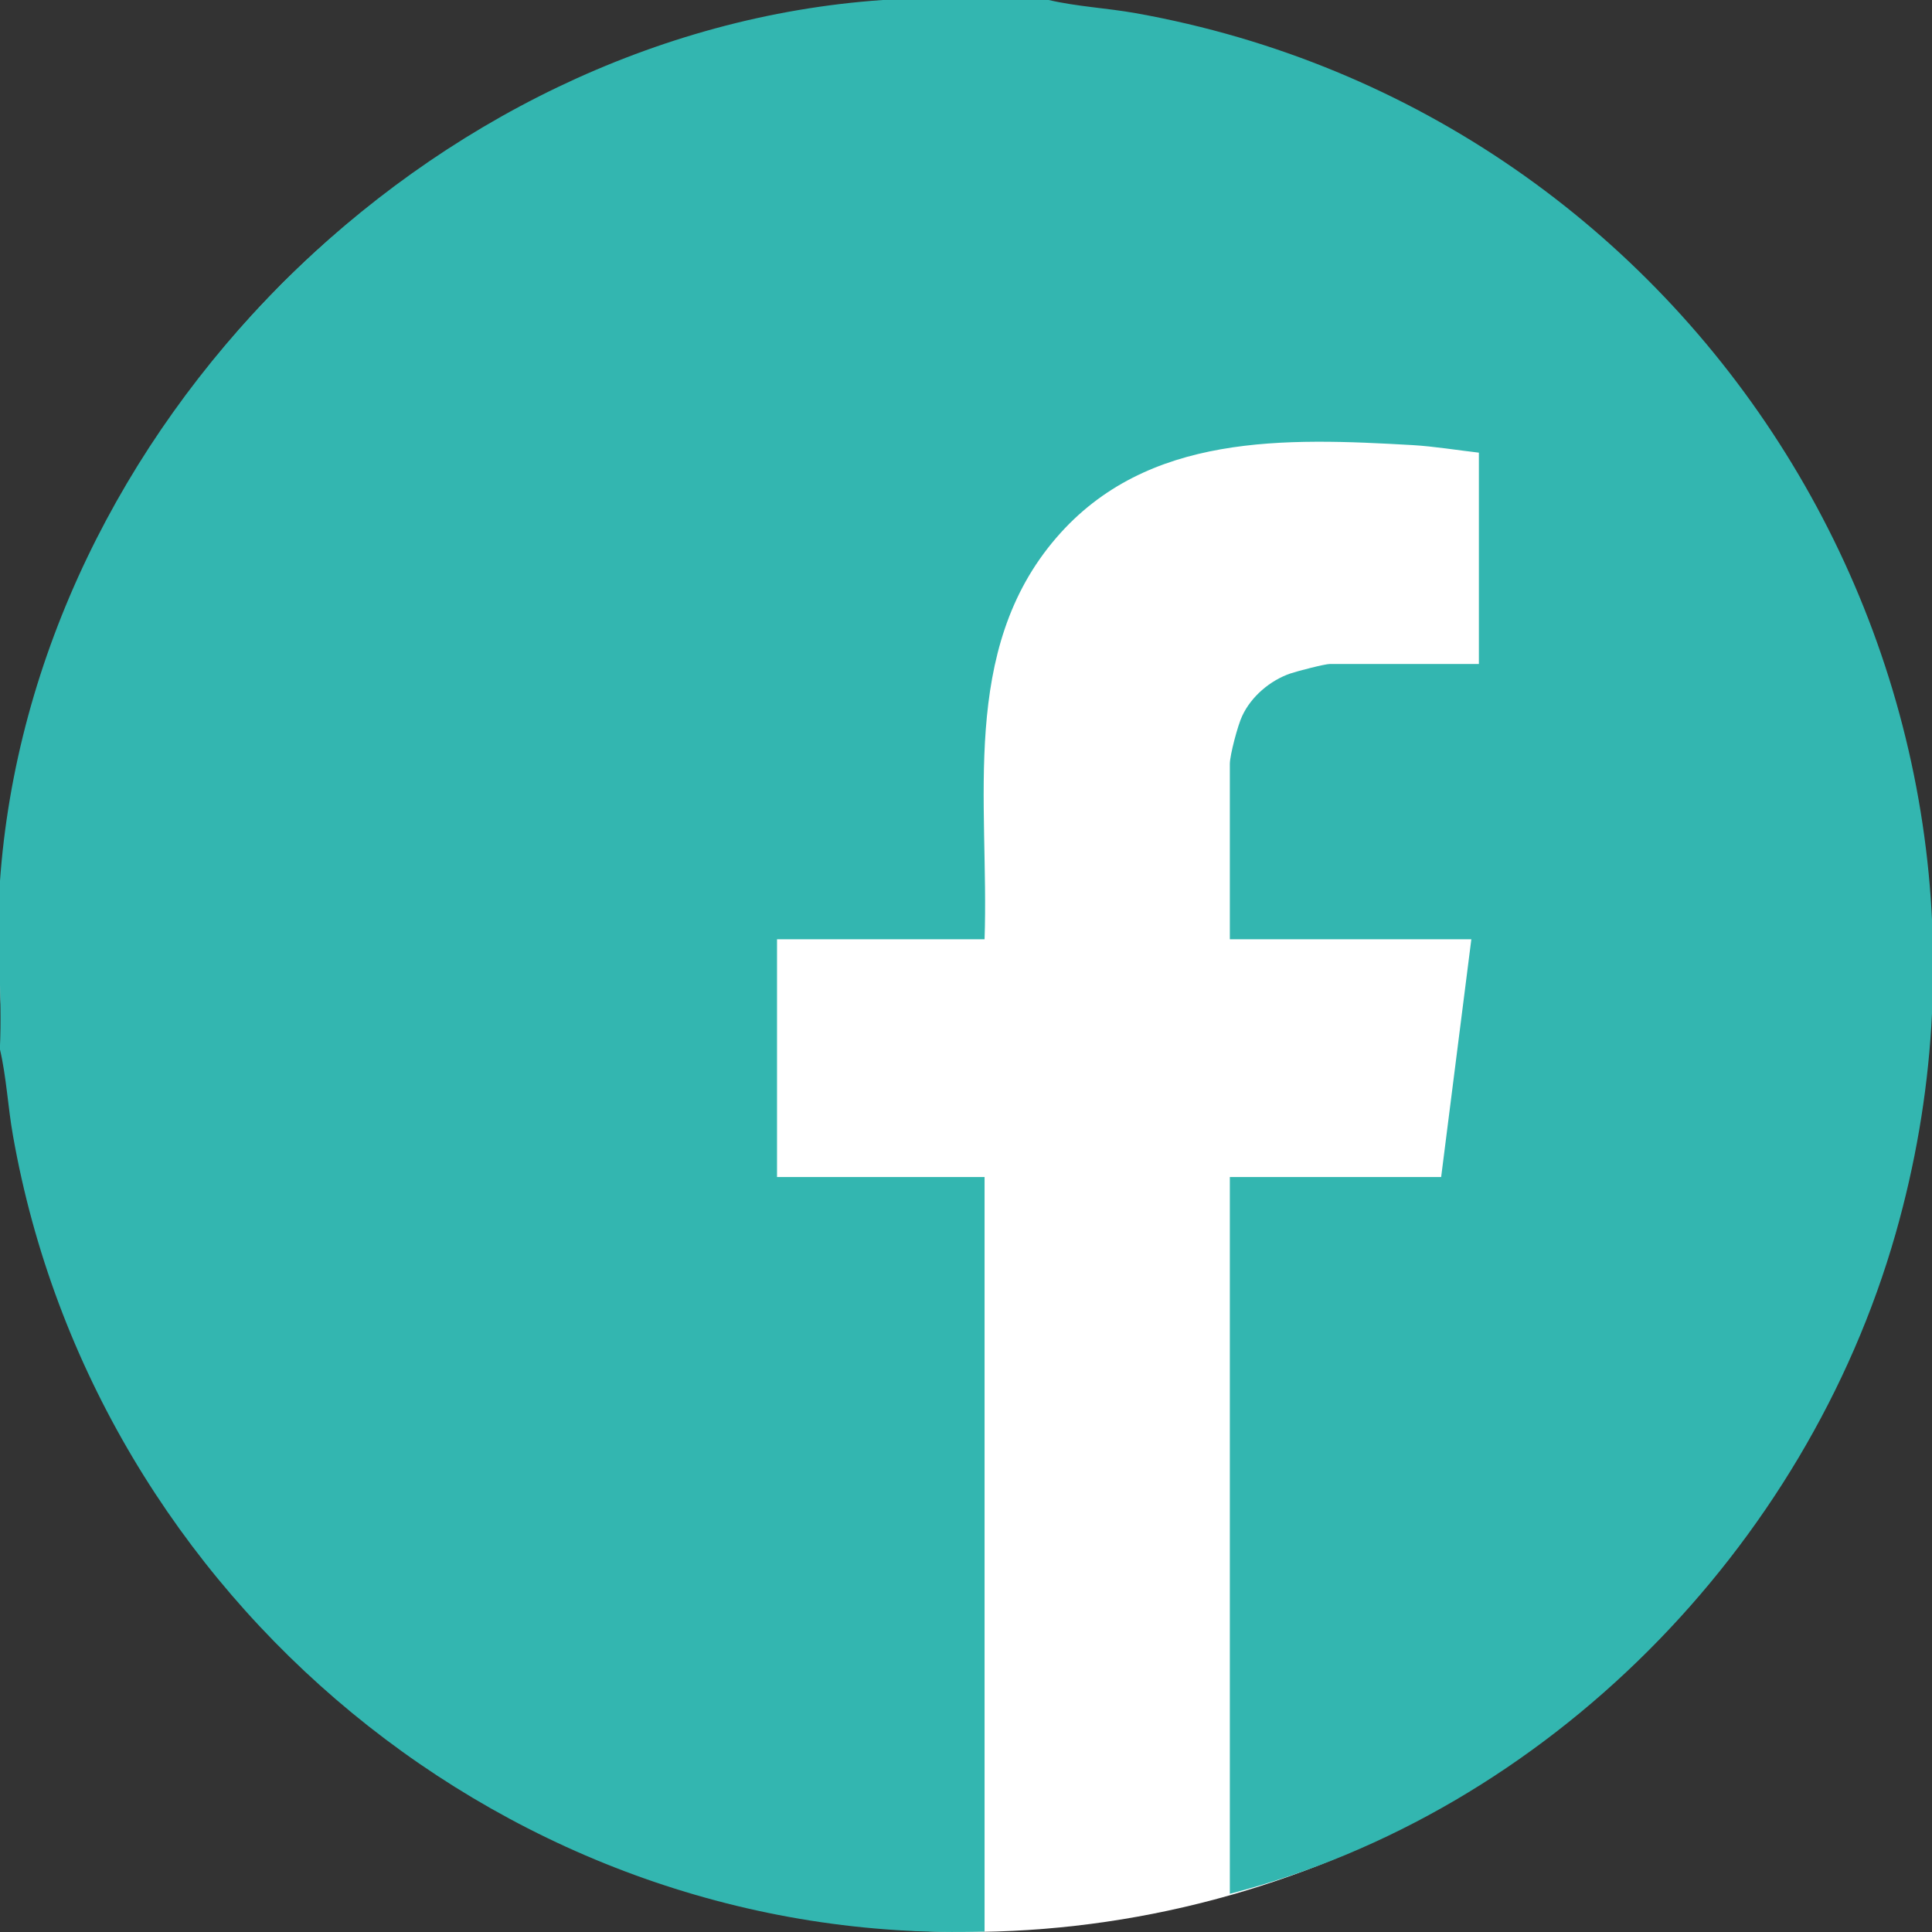
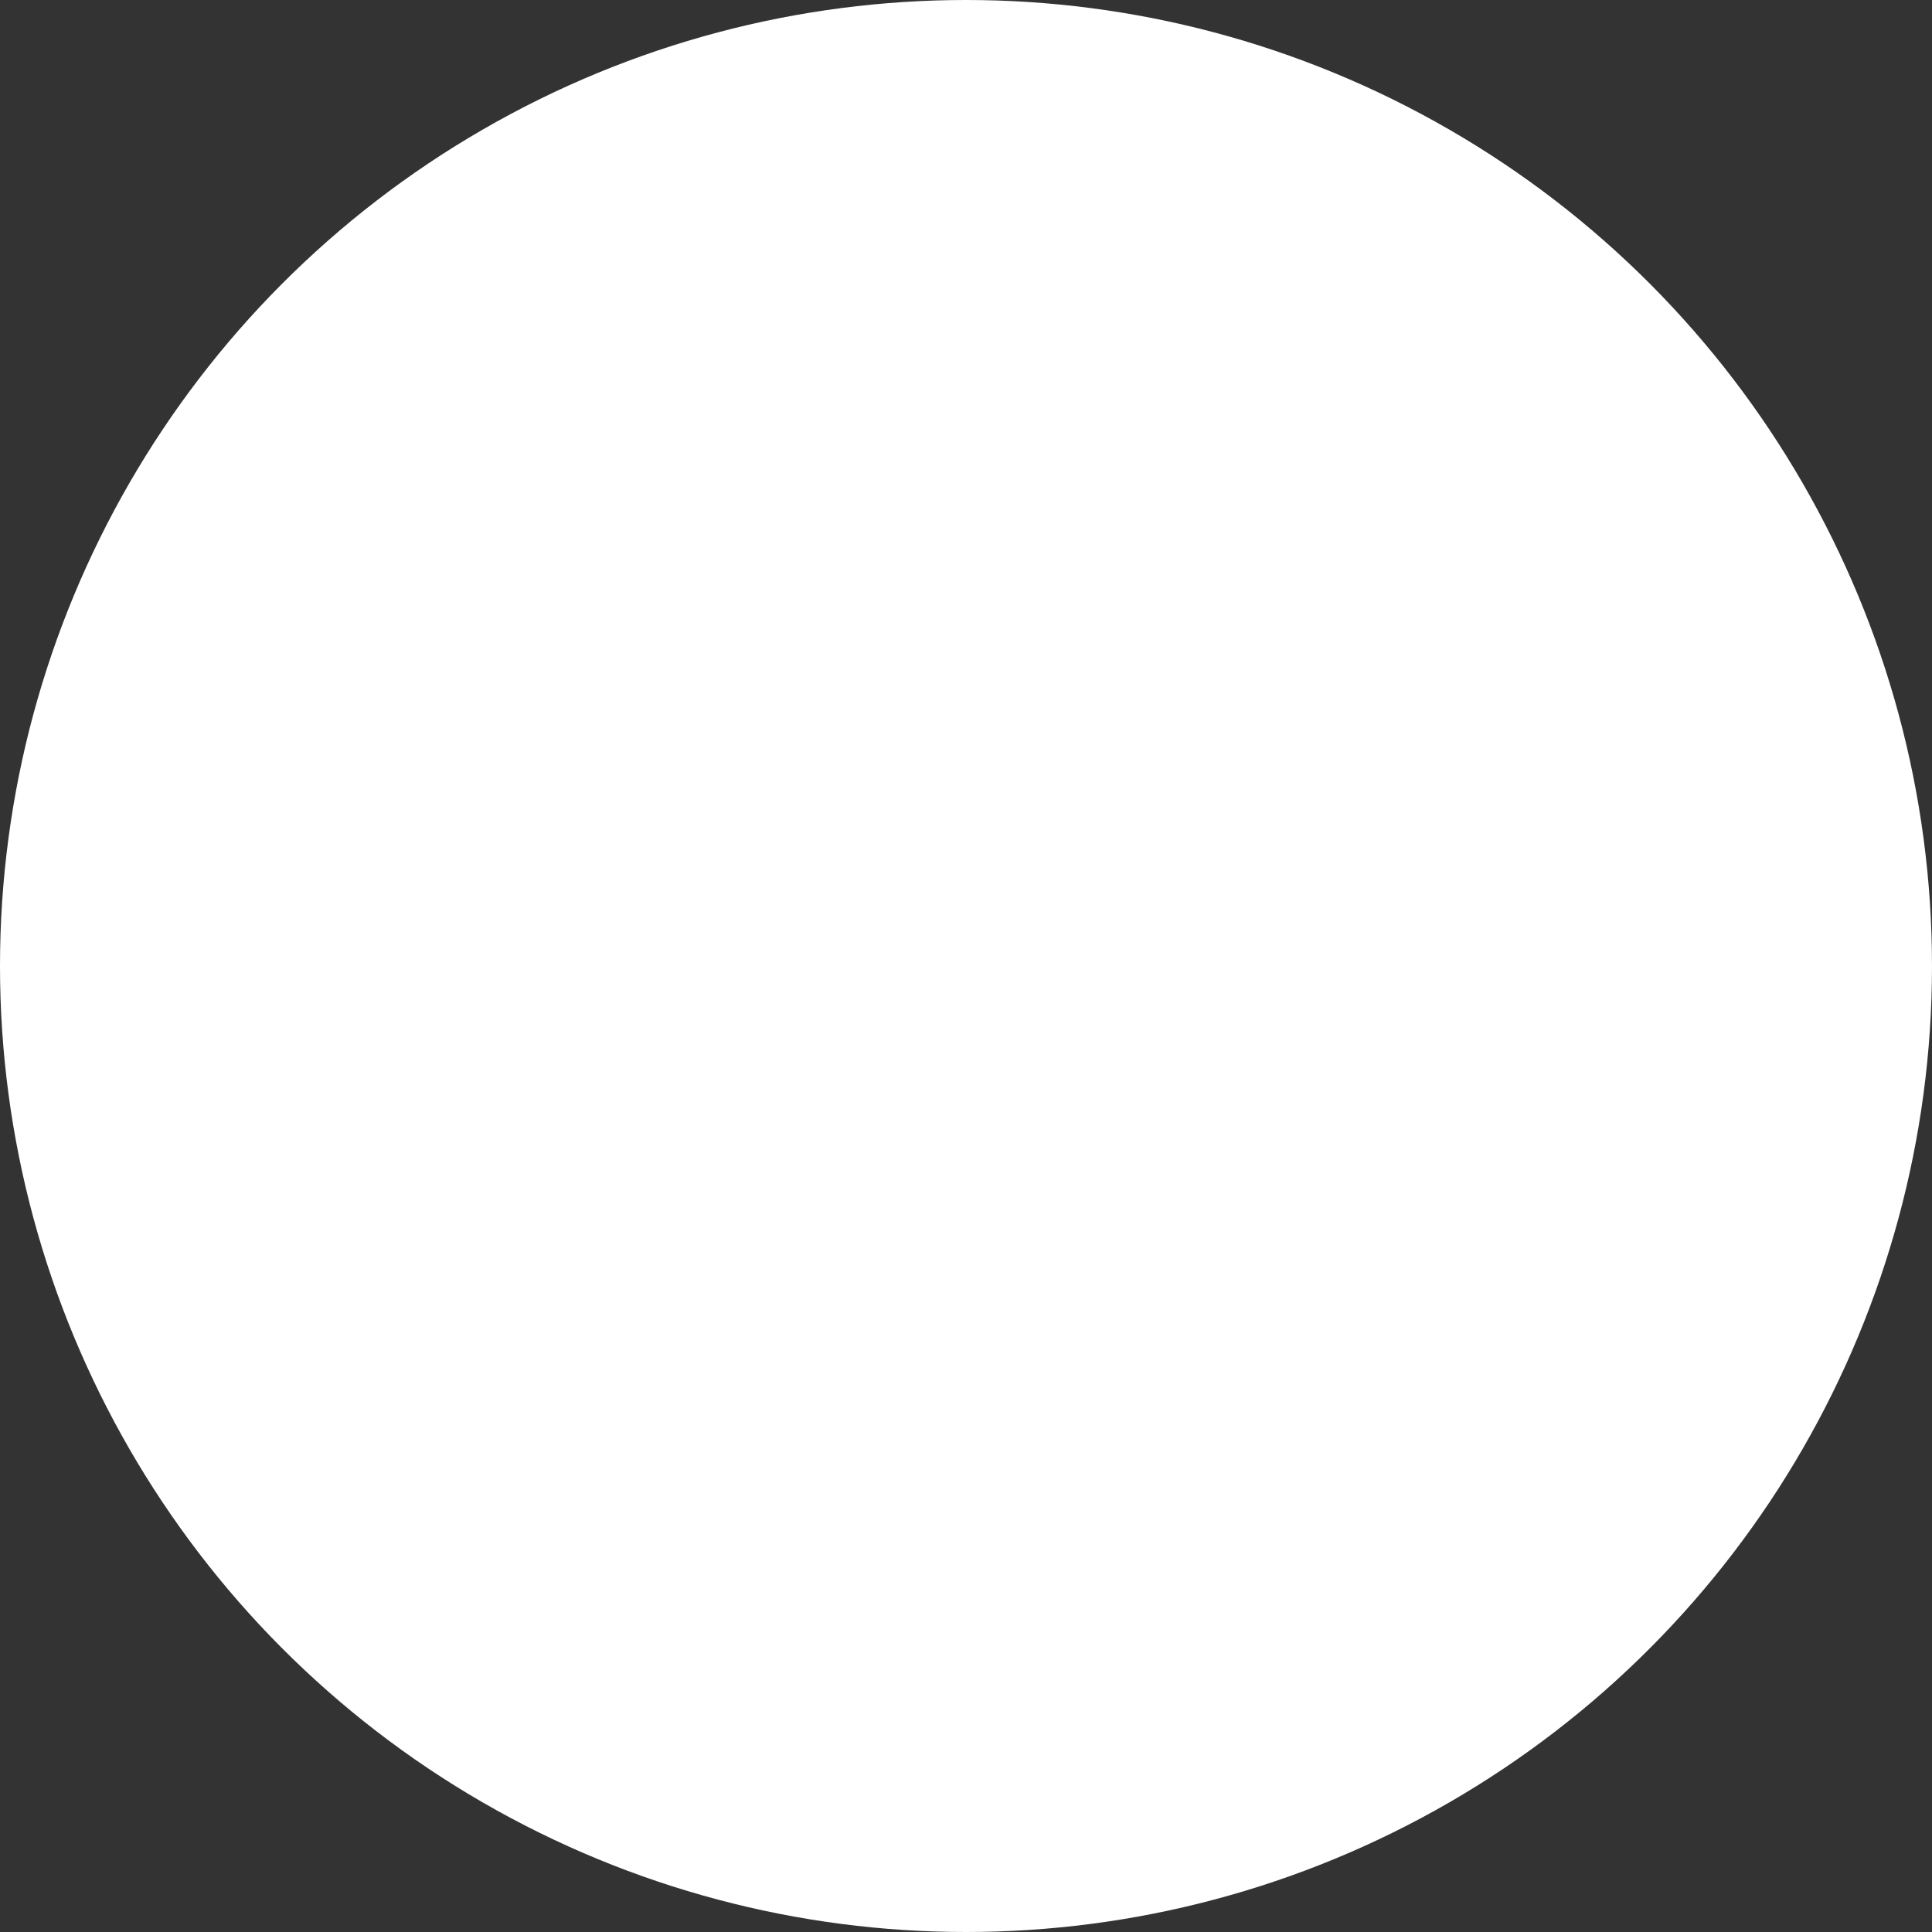
<svg xmlns="http://www.w3.org/2000/svg" id="_圖層_1" data-name="圖層 1" viewBox="0 0 128 128">
  <rect x="0" y="0" width="128" height="128" fill="#333333" stroke="none" />
  <defs>
    <style>
      .cls-1 {
        fill: #fff;
      }

      .cls-2 {
        fill: #33b6b0;
      }
    </style>
  </defs>
  <circle class="cls-1" cx="64" cy="64" r="64" />
  <g id="oqOPQQ">
-     <path class="cls-2" d="M69.48,0c1.89.44,3.84.53,5.75.87,37.3,6.65,60.8,44.21,50.36,80.86-5.94,20.84-23.07,38.29-44.11,43.74v-47.49h14l2-15.75h-16v-11.62c0-.58.53-2.58.82-3.18.6-1.29,1.85-2.35,3.19-2.81.44-.15,2.28-.63,2.62-.63h9.87v-14c-1.4-.16-2.99-.42-4.38-.5-8.41-.48-17.61-.83-23.61,6.13-6.44,7.46-4.45,17.52-4.76,26.61h-13.75v15.75h13.75v49.99c-31.35.97-58.95-22.02-64.37-52.73-.34-1.91-.43-3.87-.87-5.75.18-3.6-.25-7.43,0-11C2.08,28.38,28.38,2.08,58.48,0h11Z" />
-   </g>
+     </g>
</svg>